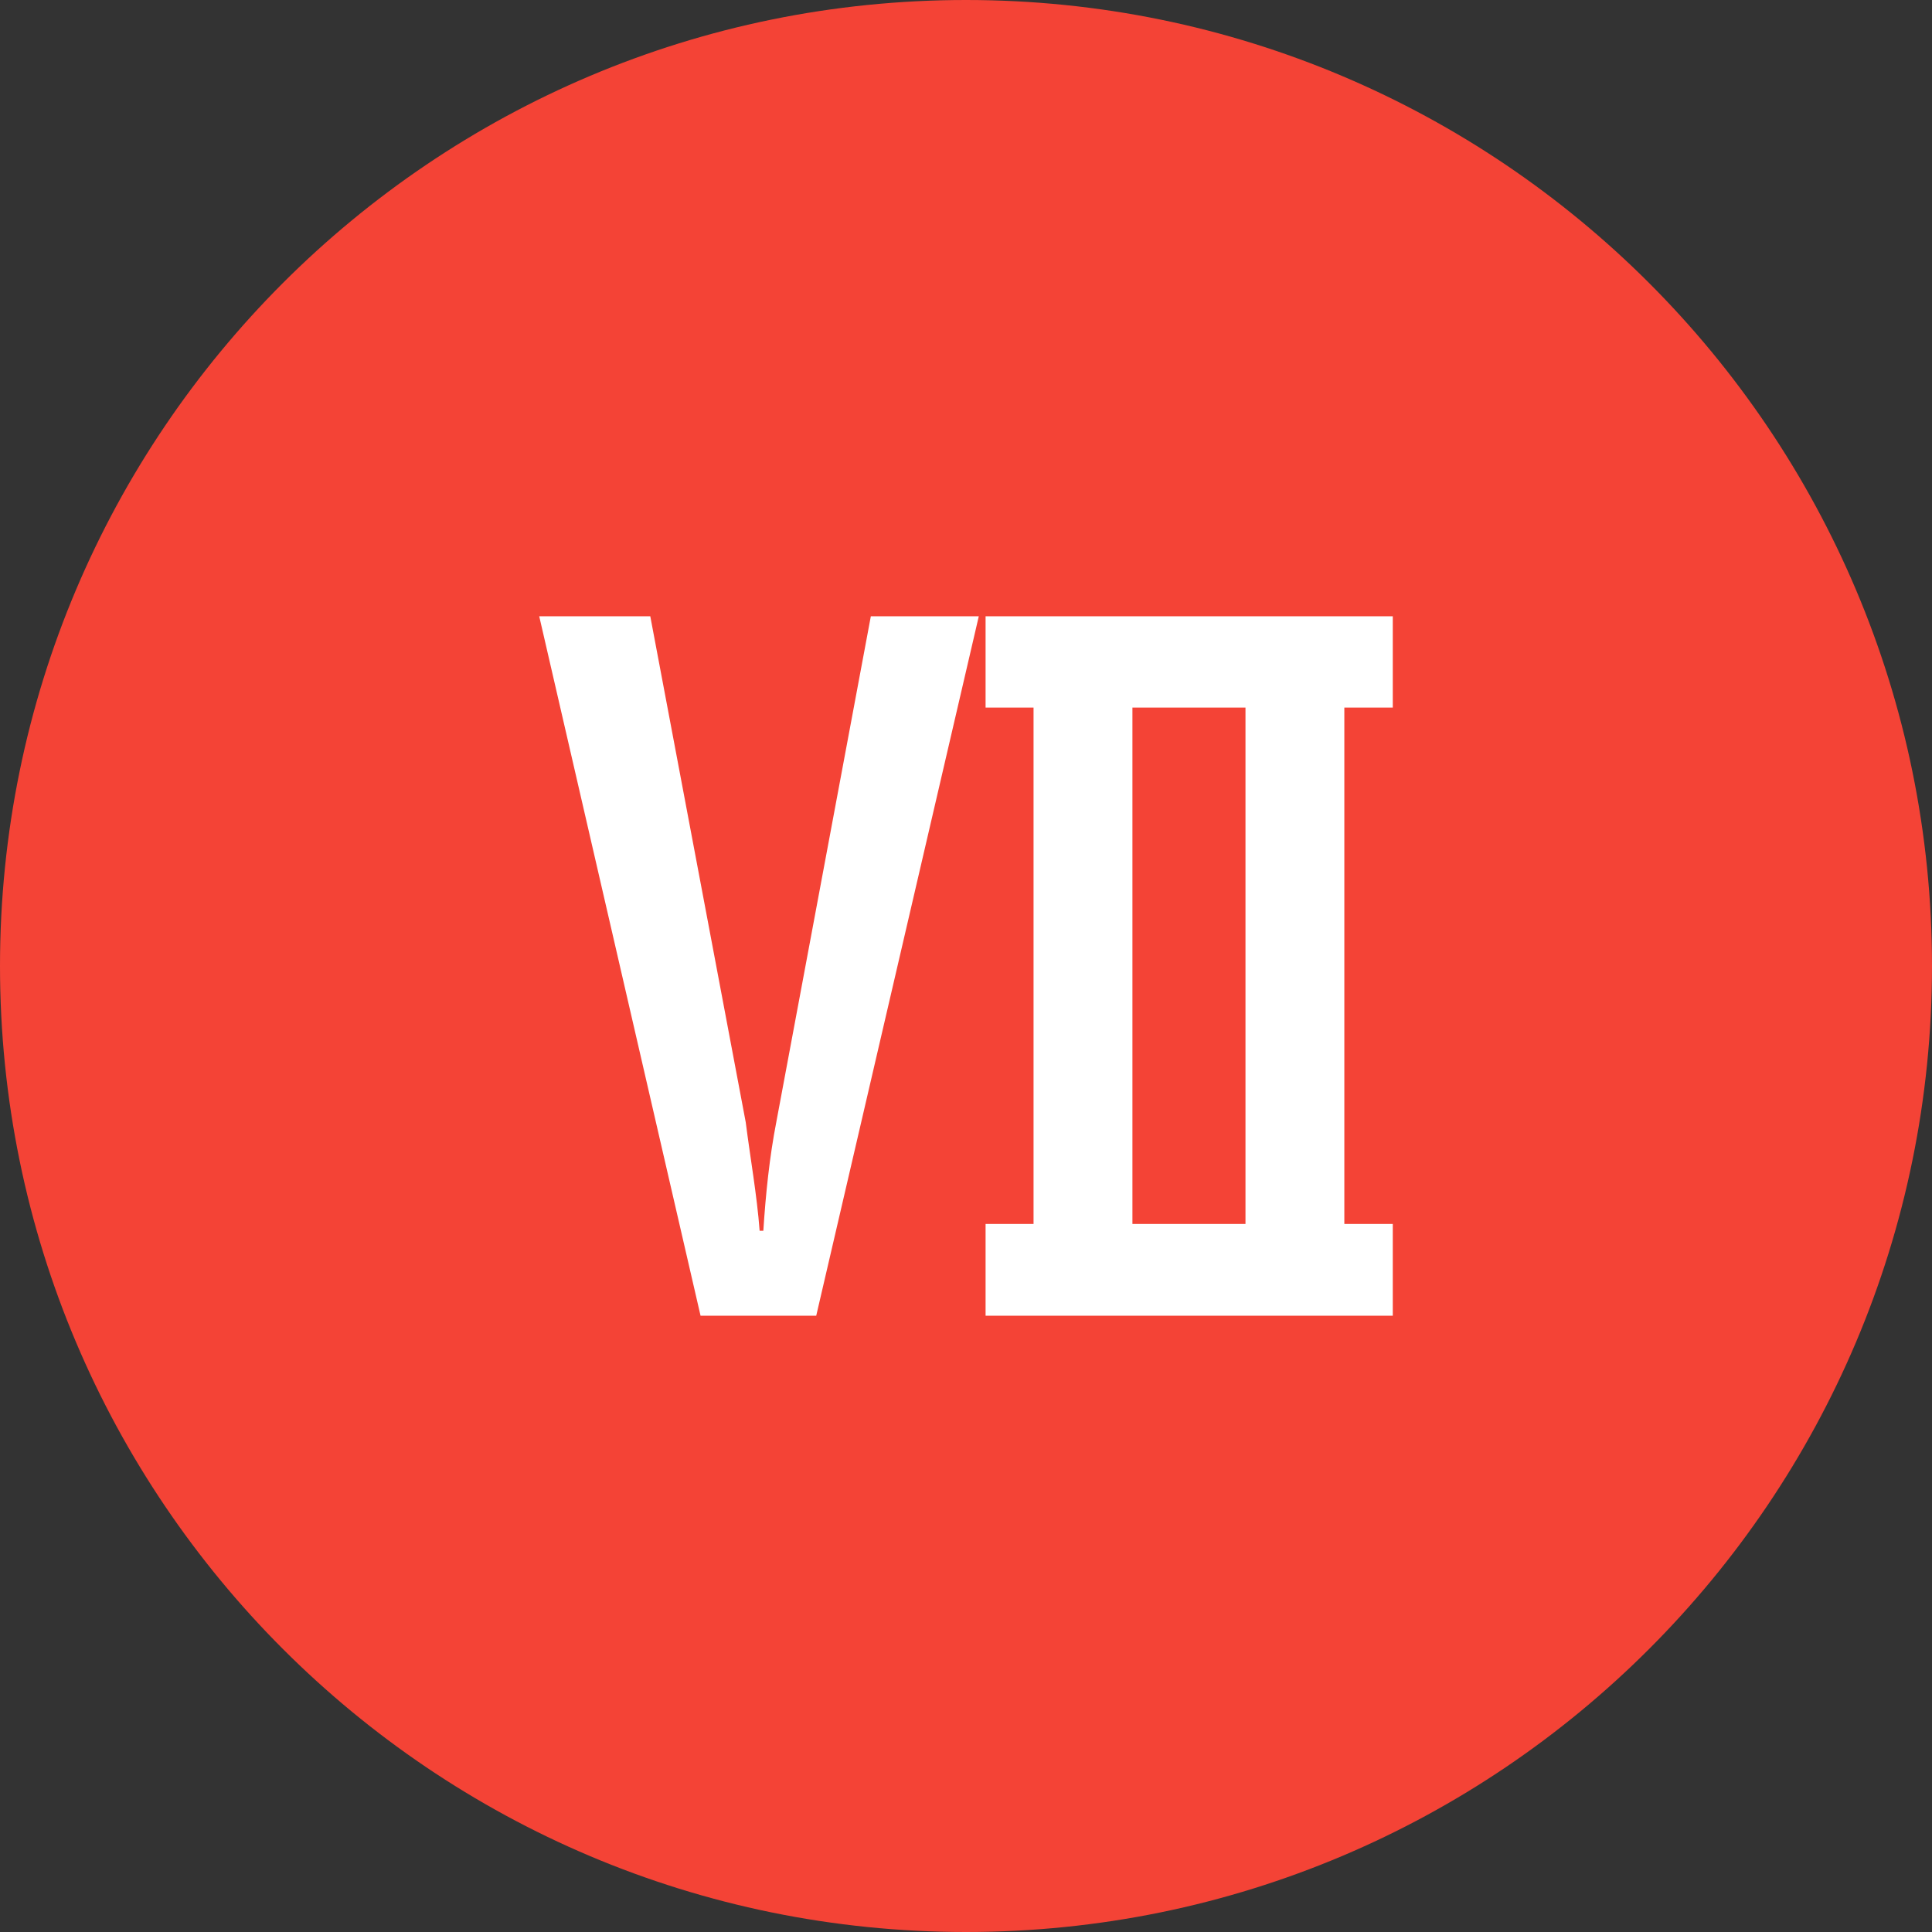
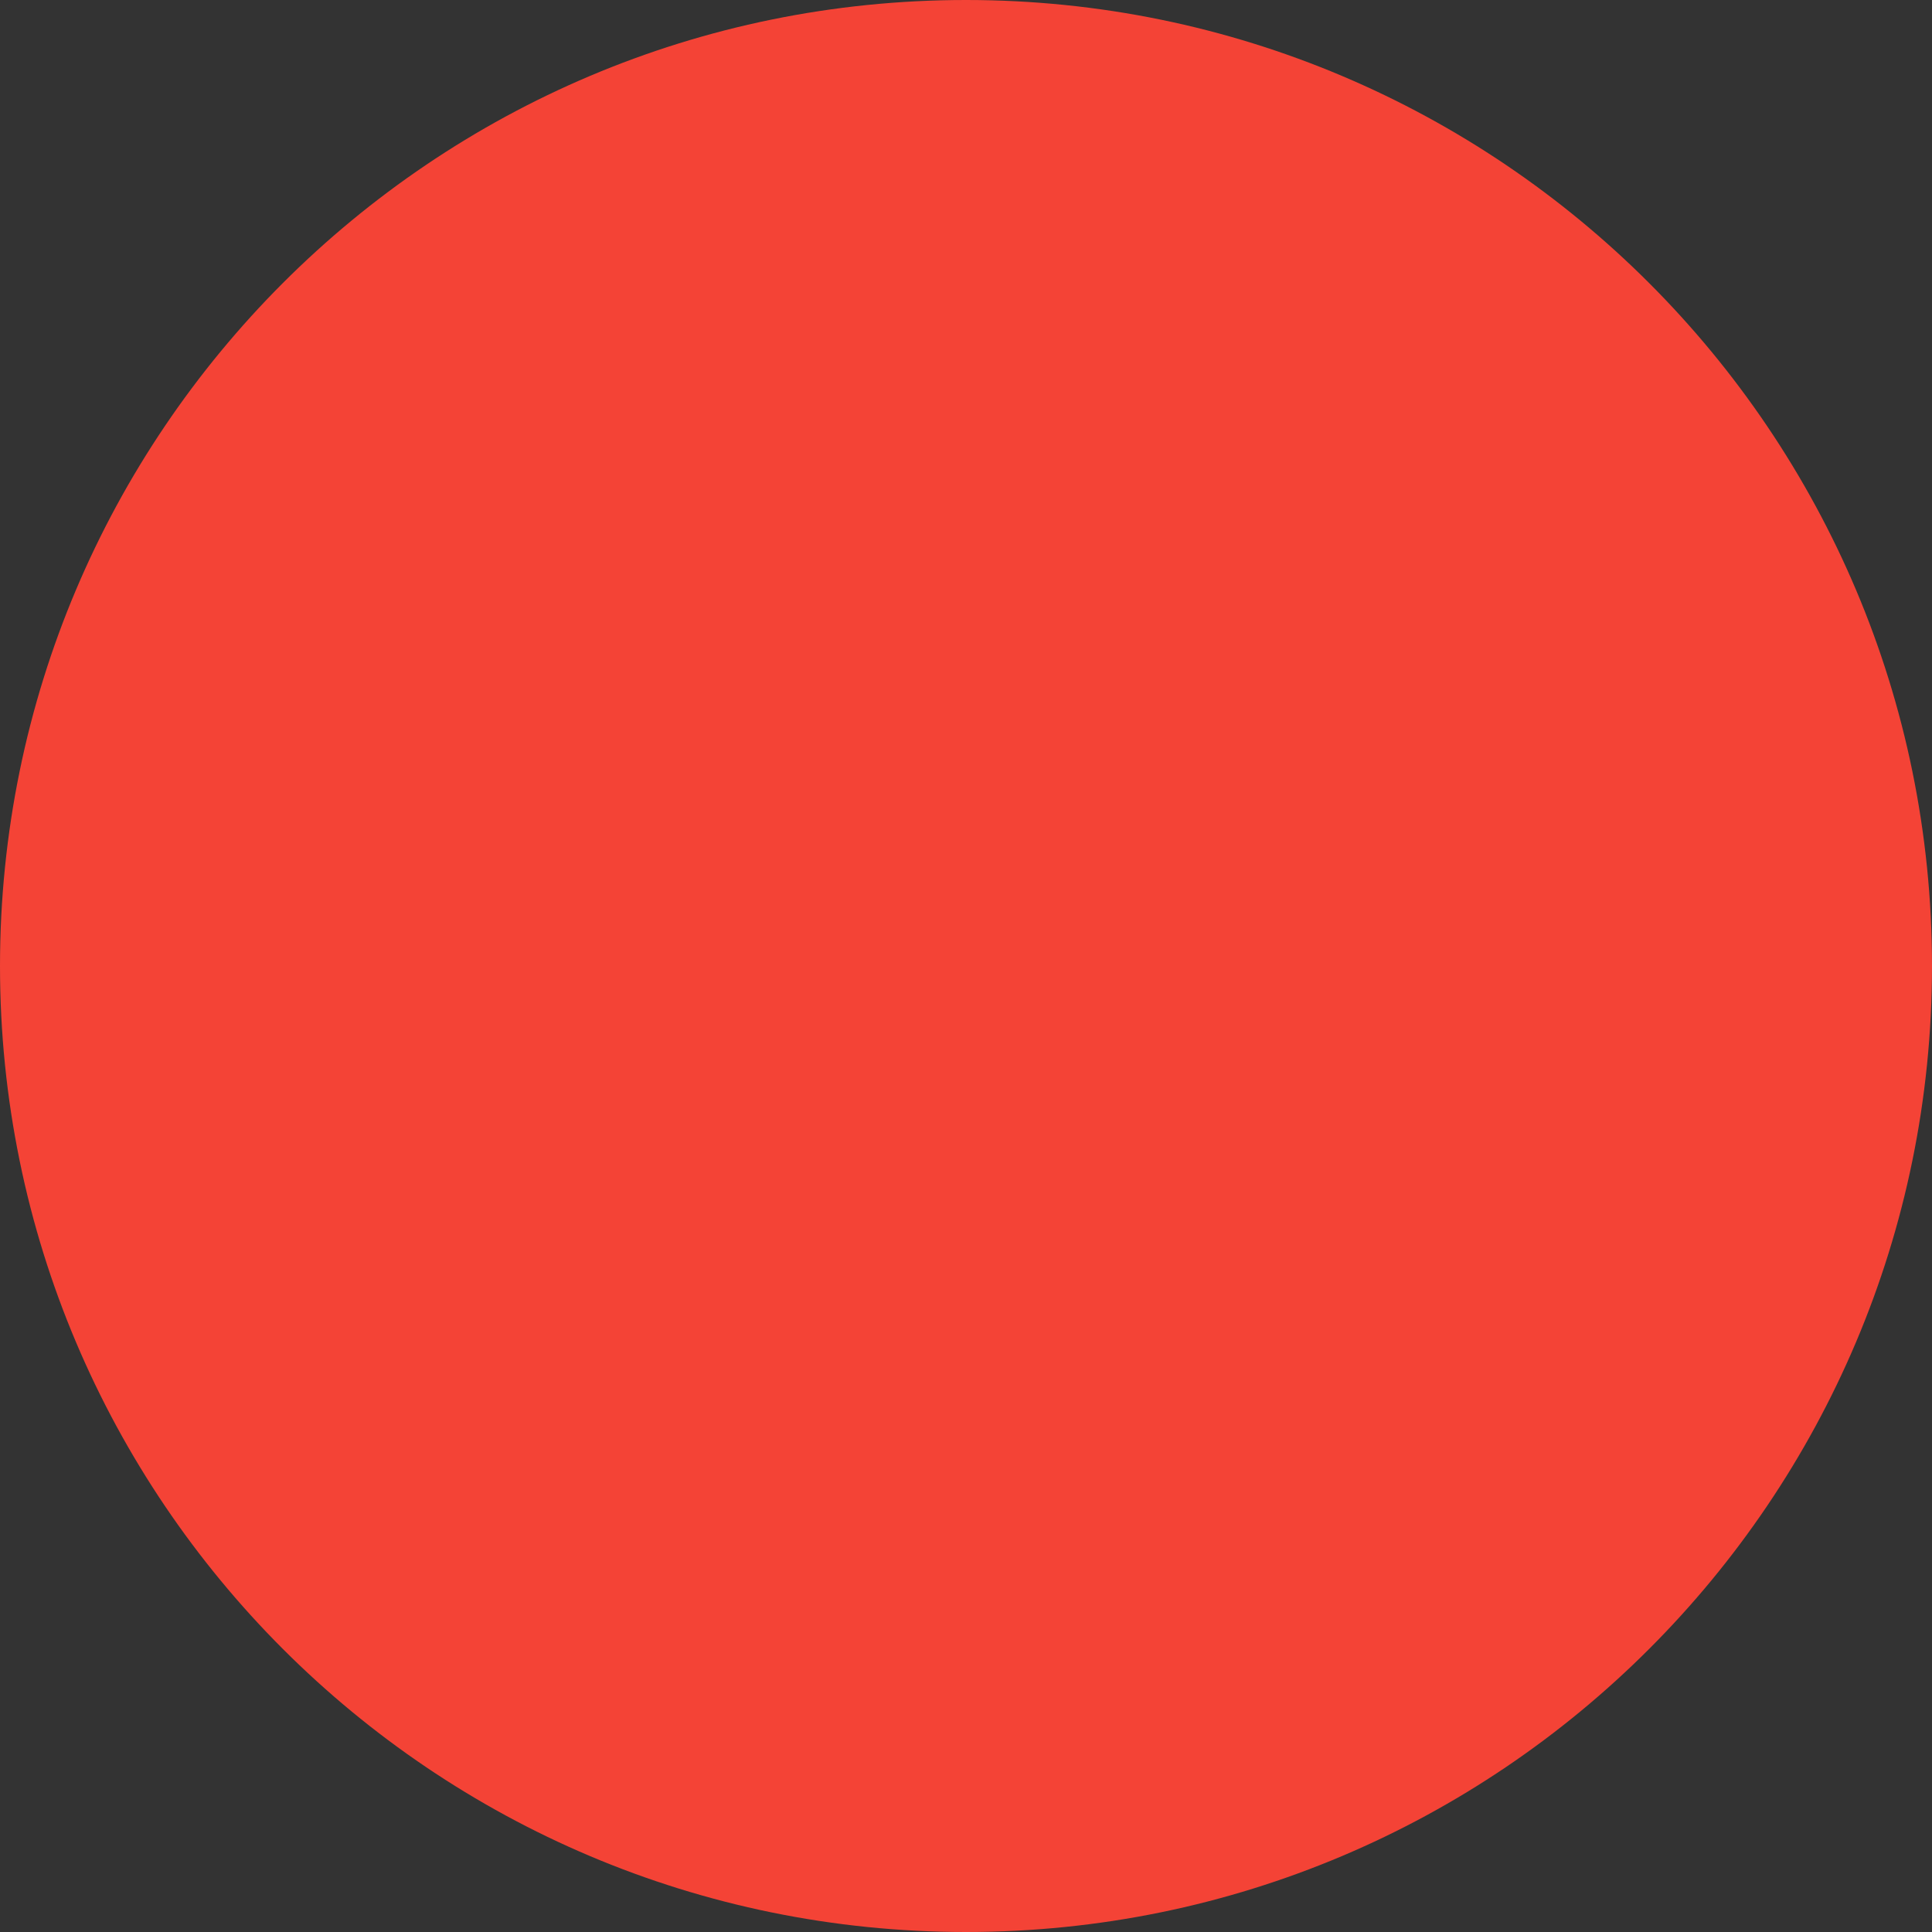
<svg xmlns="http://www.w3.org/2000/svg" shape-rendering="geometricPrecision" text-rendering="geometricPrecision" image-rendering="optimizeQuality" fill-rule="evenodd" clip-rule="evenodd" viewBox="0 0 512 512">
  <rect x="0" y="0" width="512" height="512" fill="#333333" stroke="none" />
  <path fill="#F44336" d="M255.997 0c70.687 0 134.694 28.657 181.016 74.986C483.343 121.315 512 185.315 512 256.003c0 70.687-28.657 134.688-74.987 181.01C390.691 483.343 326.684 512 255.997 512s-134.688-28.657-181.011-74.987C28.657 390.691 0 326.684 0 256.003c0-70.688 28.657-134.688 74.986-181.017C121.309 28.657 185.315 0 255.997 0z" />
-   <path fill="#fff" fill-rule="nonzero" d="M273.901 187.512h-12.712v-24.197h107.912v24.197h-12.837v136.85h12.837v24.322H261.189v-24.322h12.712v-136.85zm26.204 136.85h29.961v-136.85h-29.961v136.85zm-97.814 1.798c.631-9.711 1.607-19.423 3.471-28.979l25.019-133.866h28.61l-43.084 185.369h-30.652l-42.756-185.369h29.431l25.299 134.11c1.196 9.461 2.971 19.268 3.679 28.735h.983z" />
</svg>